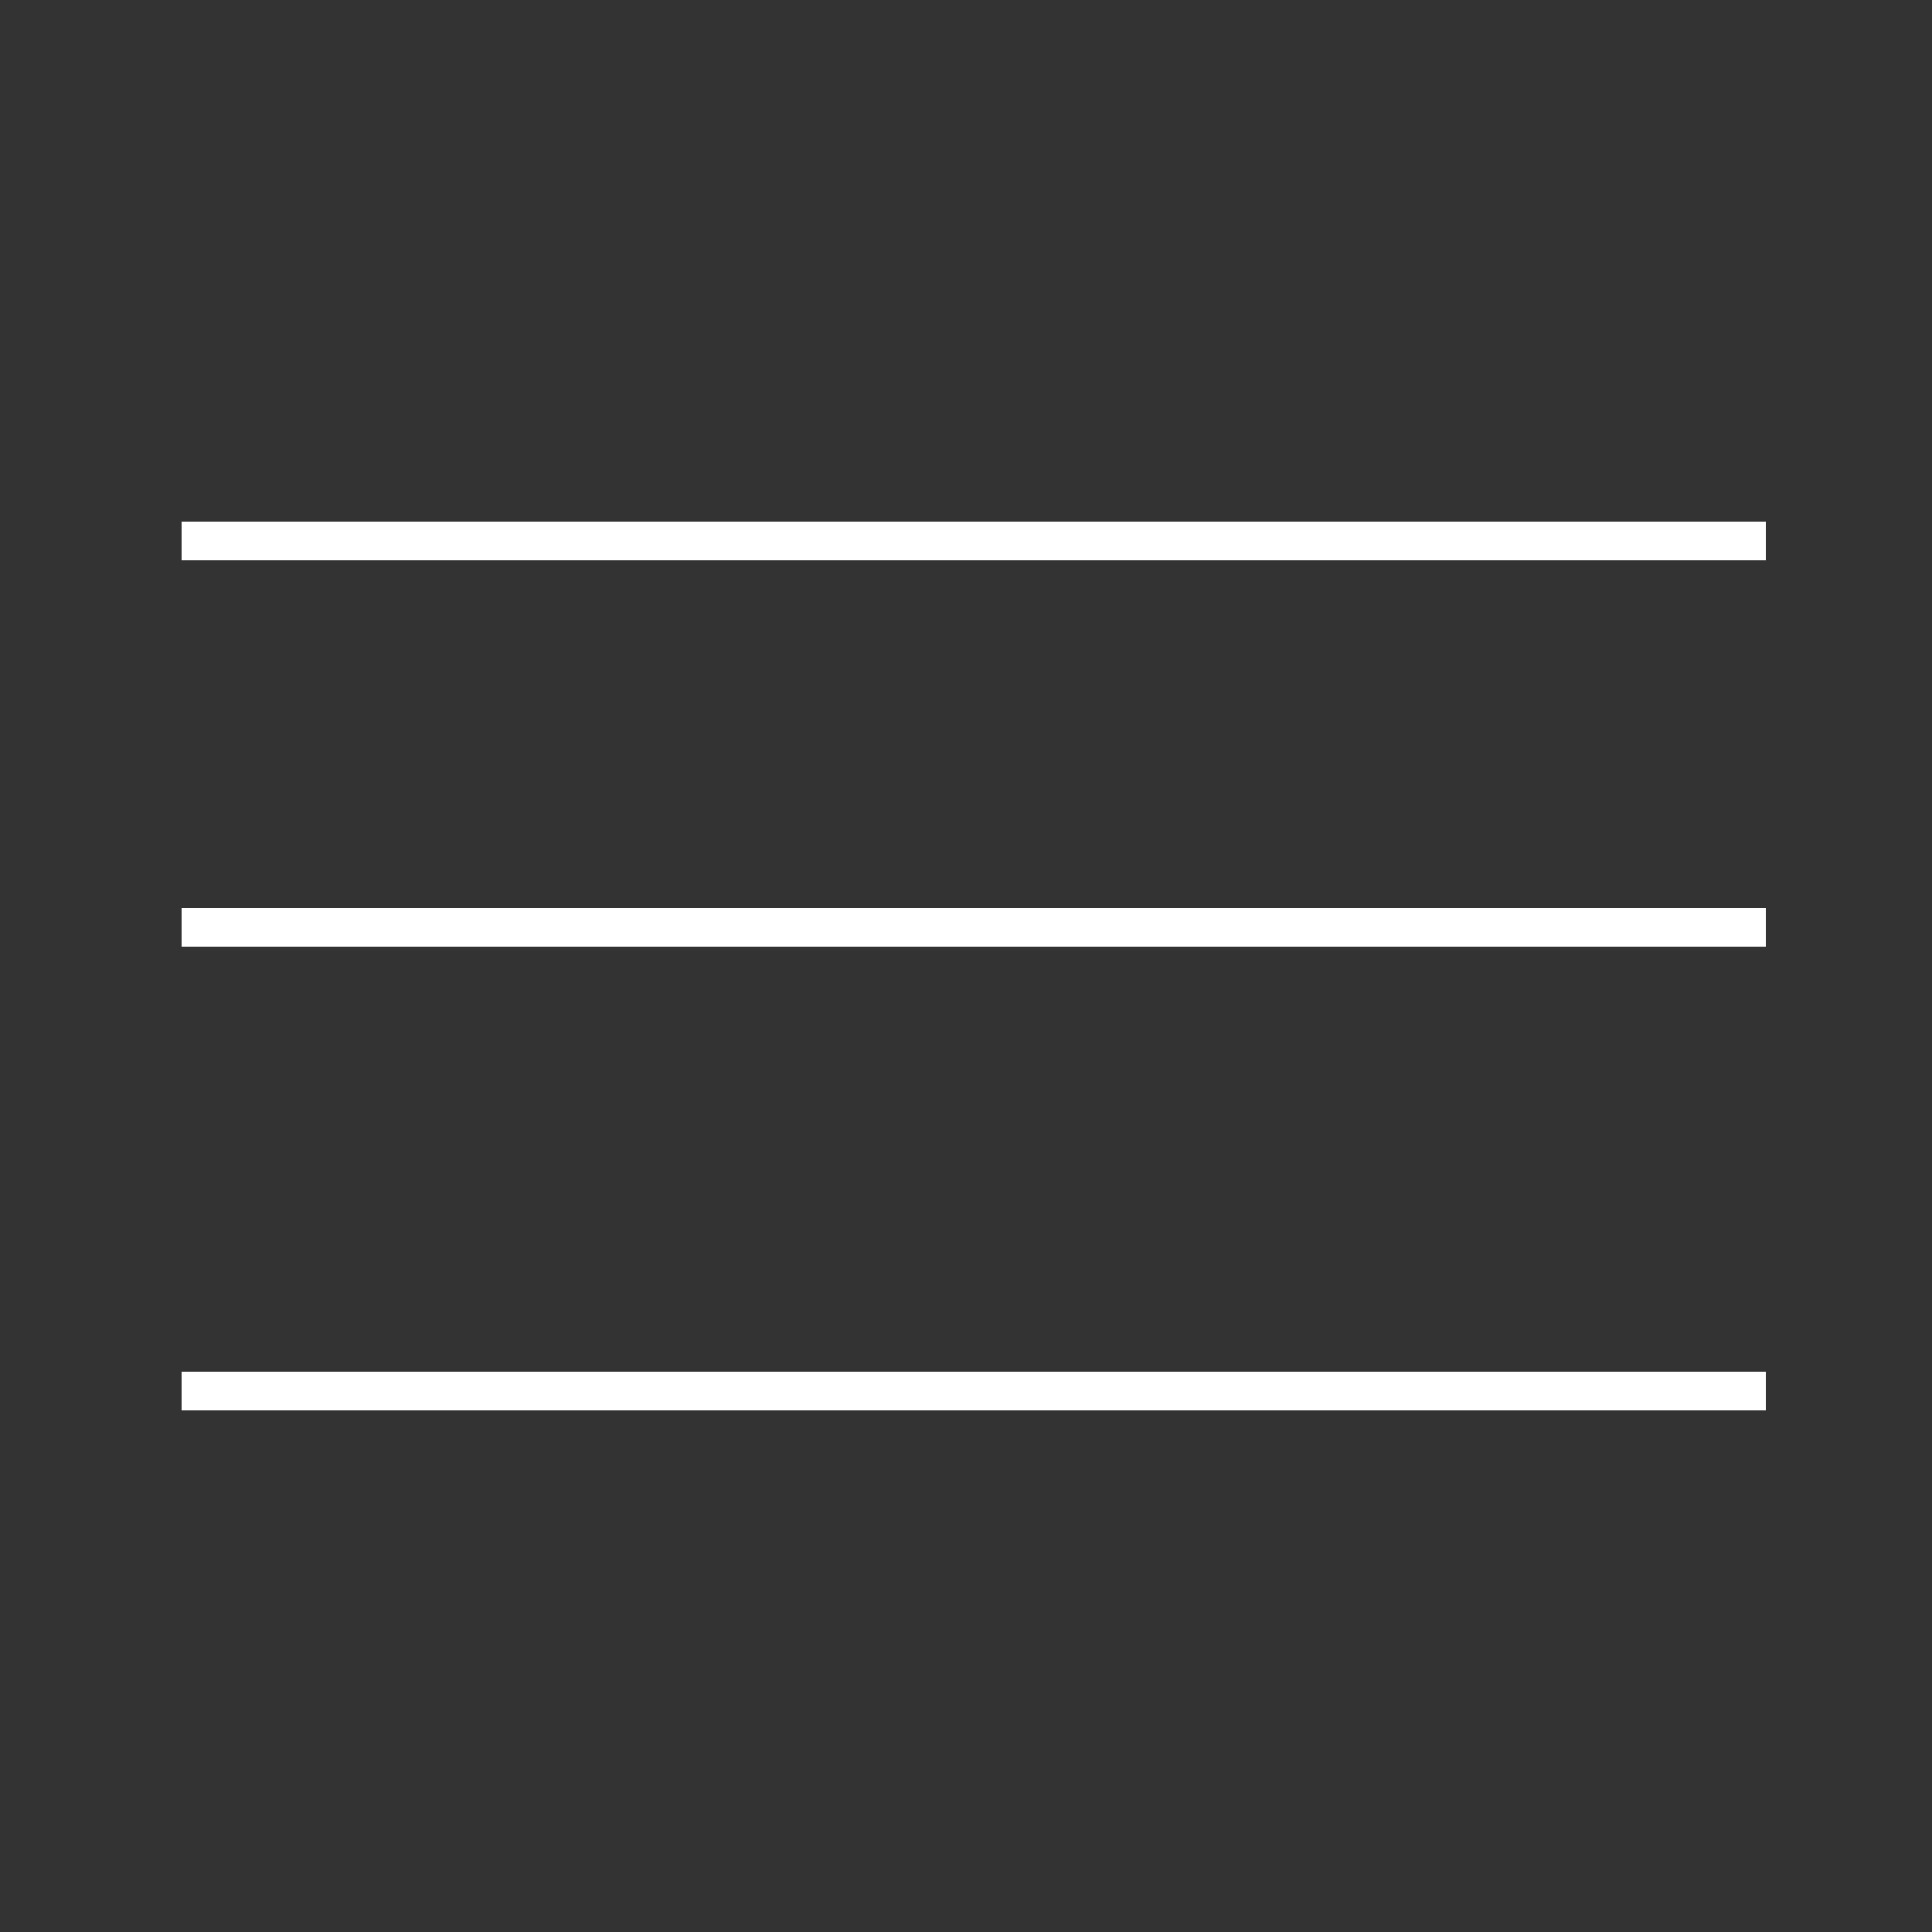
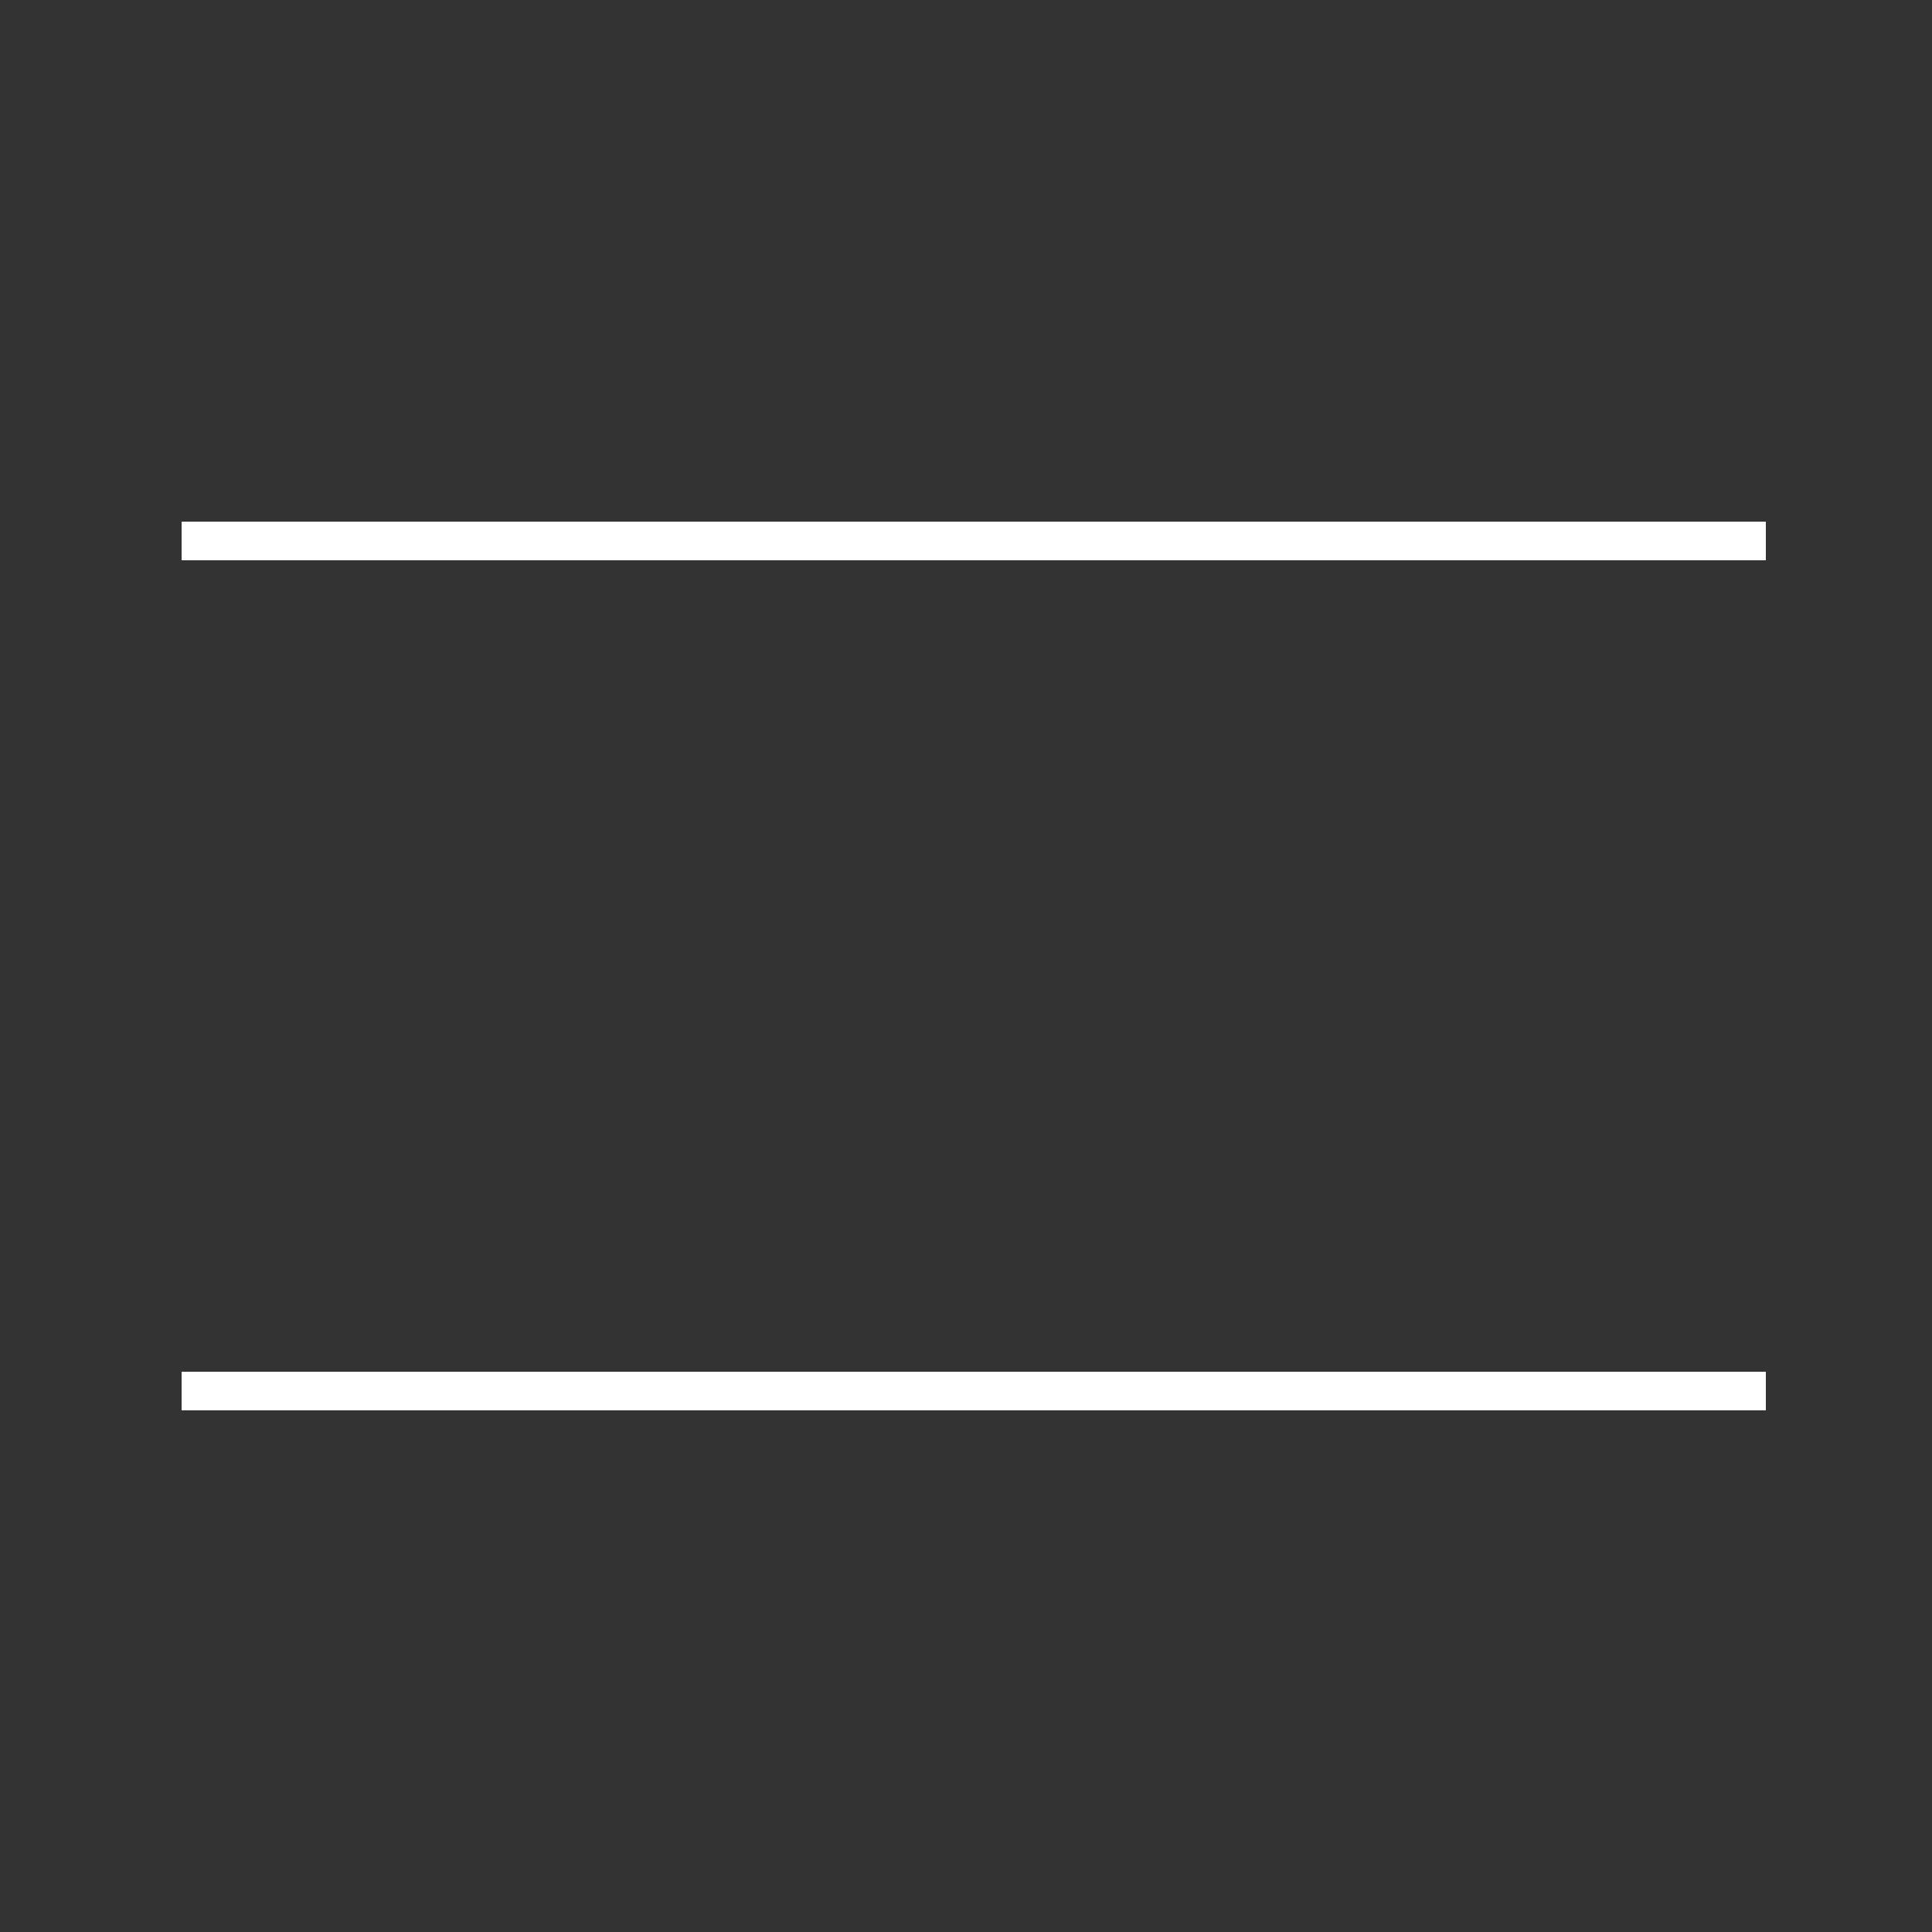
<svg xmlns="http://www.w3.org/2000/svg" xmlns:xlink="http://www.w3.org/1999/xlink" version="1.1" id="Ebene_1" x="0px" y="0px" viewBox="0 0 100 100" style="enable-background:new 0 0 100 100;" xml:space="preserve">
  <rect x="0" y="0" width="100" height="100" fill="#333333" stroke="none" />
  <style type="text/css">
	.st0{clip-path:url(#SVGID_00000040558918204958385690000016987173062342166206_);fill:none;stroke:#FFFFFF;stroke-width:2;}
</style>
  <g>
    <defs>
      <rect id="SVGID_1_" x="9.4" y="27" width="82" height="46" />
    </defs>
    <clipPath id="SVGID_00000015317618834784544450000012756273534601878186_">
      <use xlink:href="#SVGID_1_" style="overflow:visible;" />
    </clipPath>
    <line style="clip-path:url(#SVGID_00000015317618834784544450000012756273534601878186_);fill:none;stroke:#FFFFFF;stroke-width:2;" x1="91.4" y1="28" x2="9.4" y2="28" />
-     <line style="clip-path:url(#SVGID_00000015317618834784544450000012756273534601878186_);fill:none;stroke:#FFFFFF;stroke-width:2;" x1="91.4" y1="48" x2="9.4" y2="48" />
    <line style="clip-path:url(#SVGID_00000015317618834784544450000012756273534601878186_);fill:none;stroke:#FFFFFF;stroke-width:2;" x1="91.4" y1="72" x2="9.4" y2="72" />
  </g>
</svg>